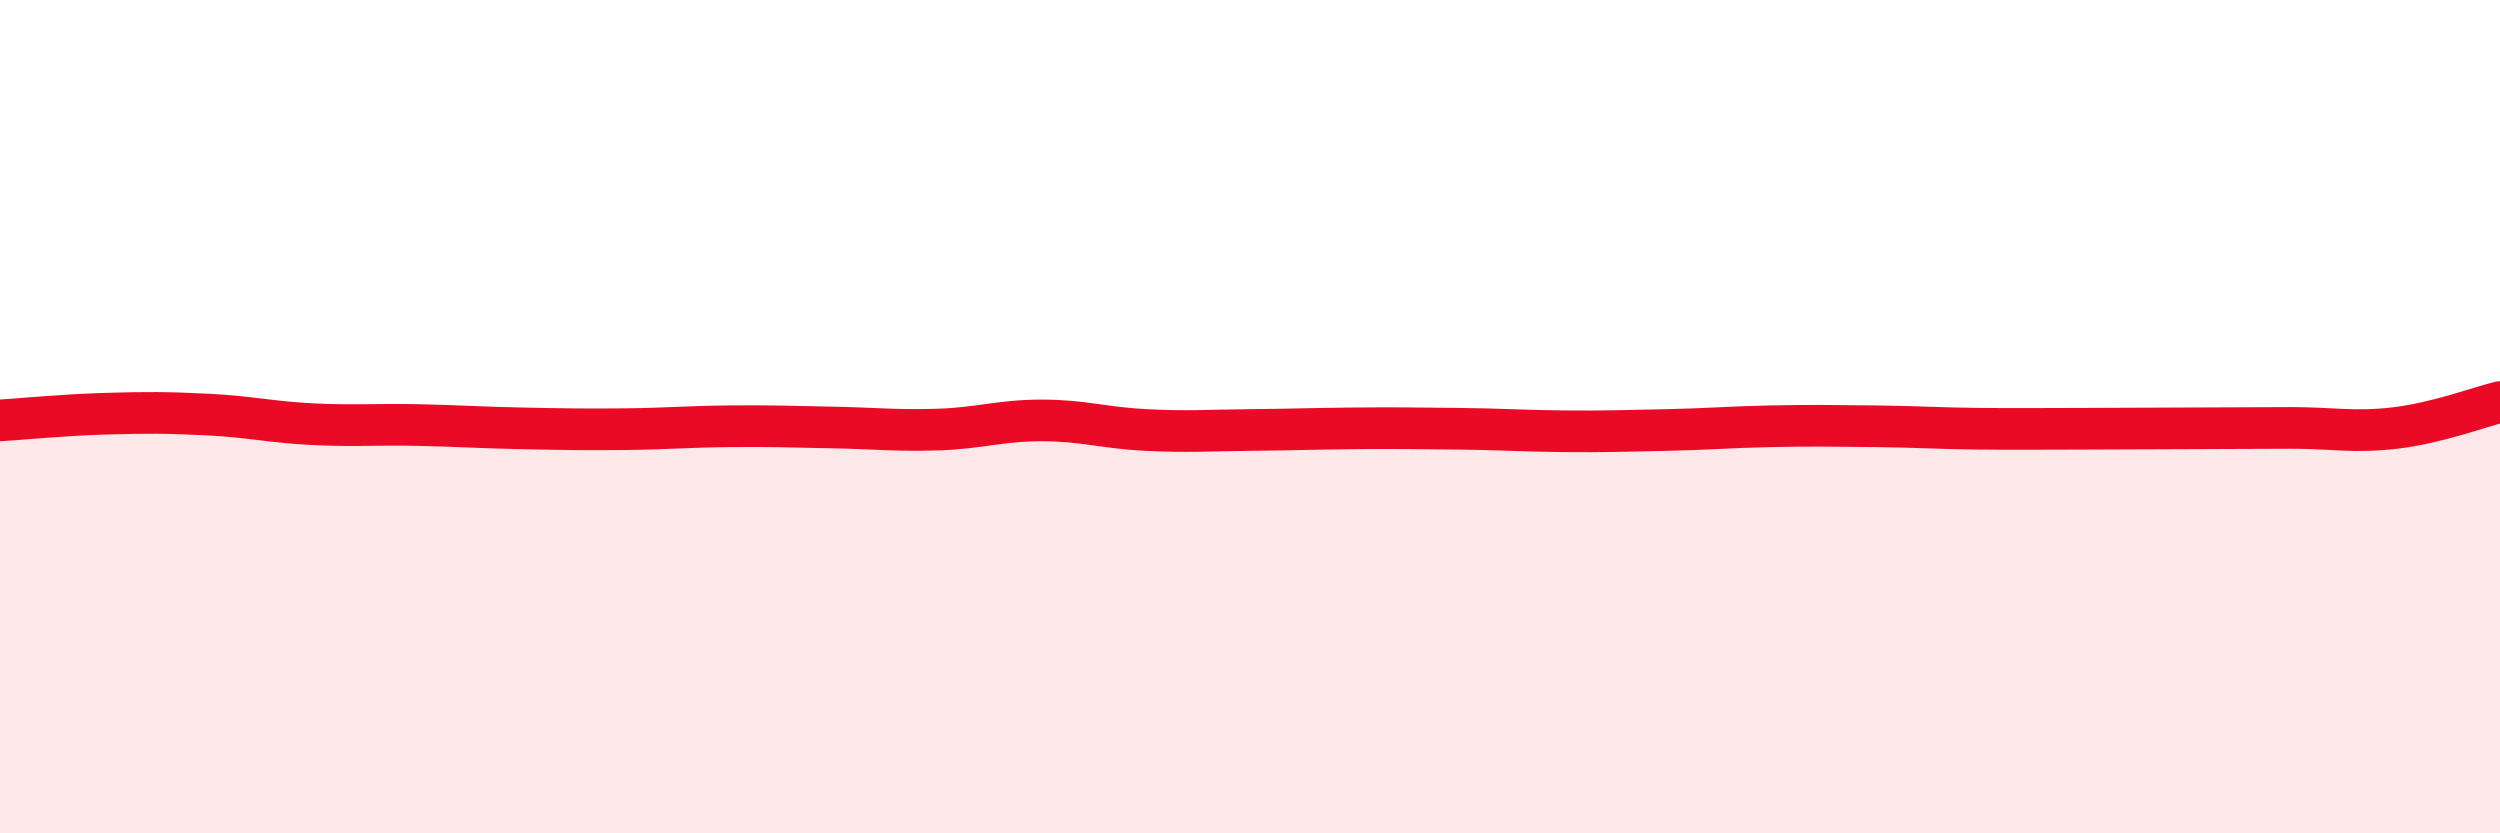
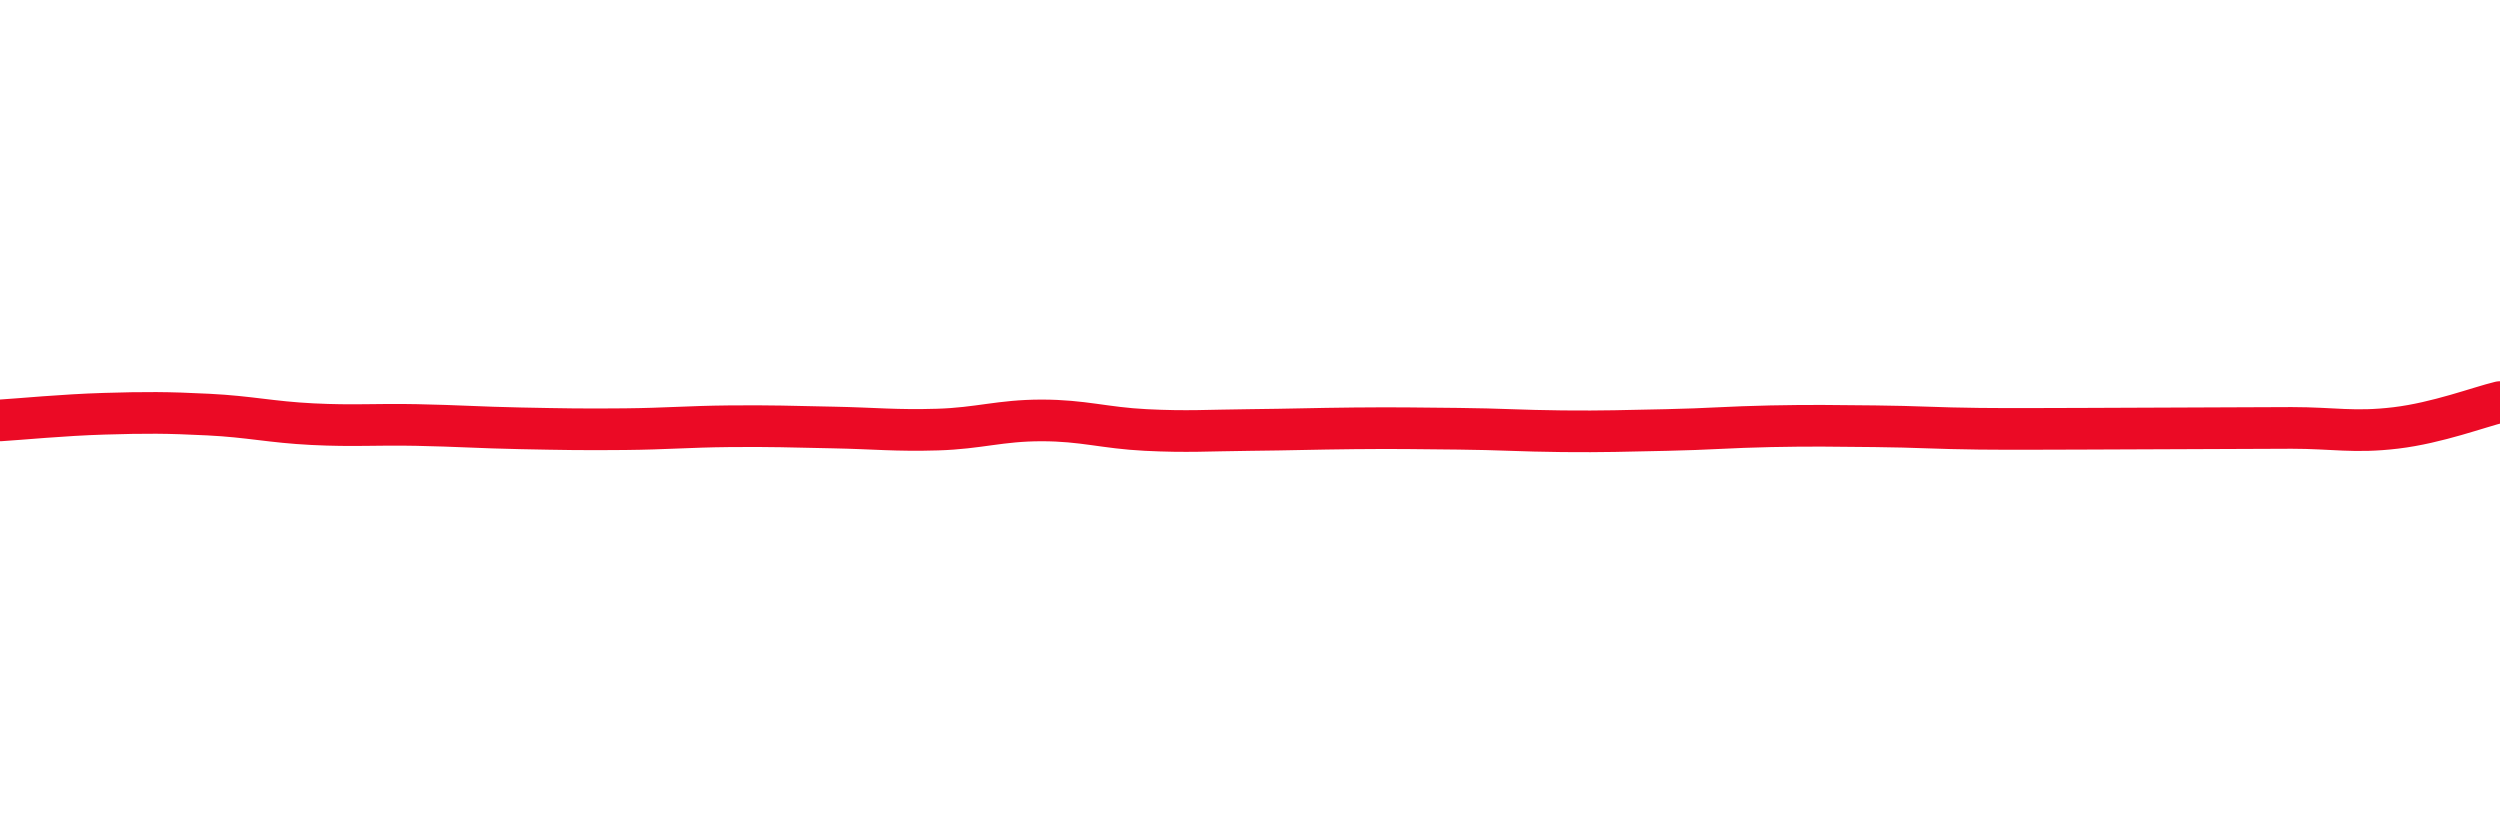
<svg xmlns="http://www.w3.org/2000/svg" width="60" height="20" viewBox="0 0 60 20">
-   <path d="M 0,10.09 C 0.5,10.06 1.5,9.96 2.5,9.93 C 3.5,9.9 4,9.9 5,9.95 C 6,10 6.5,10.13 7.5,10.18 C 8.5,10.23 9,10.18 10,10.2 C 11,10.22 11.5,10.26 12.5,10.28 C 13.5,10.3 14,10.31 15,10.3 C 16,10.29 16.5,10.24 17.5,10.23 C 18.5,10.22 19,10.24 20,10.26 C 21,10.28 21.5,10.34 22.5,10.31 C 23.5,10.28 24,10.09 25,10.09 C 26,10.09 26.5,10.27 27.5,10.32 C 28.5,10.37 29,10.33 30,10.32 C 31,10.31 31.5,10.29 32.5,10.28 C 33.5,10.27 34,10.28 35,10.29 C 36,10.3 36.5,10.34 37.5,10.35 C 38.5,10.36 39,10.34 40,10.32 C 41,10.3 41.5,10.25 42.5,10.23 C 43.5,10.21 44,10.22 45,10.23 C 46,10.24 46.5,10.28 47.5,10.29 C 48.5,10.3 49,10.29 50,10.29 C 51,10.29 51.5,10.28 52.5,10.28 C 53.5,10.28 54,10.27 55,10.27 C 56,10.27 56.5,10.39 57.5,10.27 C 58.5,10.15 59.5,9.77 60,9.65L60 20L0 20Z" fill="#EB0A25" opacity="0.1" stroke-linecap="round" stroke-linejoin="round" />
  <path d="M 0,10.09 C 0.5,10.06 1.5,9.96 2.5,9.93 C 3.5,9.9 4,9.9 5,9.95 C 6,10 6.5,10.13 7.5,10.18 C 8.5,10.23 9,10.18 10,10.2 C 11,10.22 11.5,10.26 12.5,10.28 C 13.5,10.3 14,10.31 15,10.3 C 16,10.29 16.5,10.24 17.5,10.23 C 18.5,10.22 19,10.24 20,10.26 C 21,10.28 21.5,10.34 22.5,10.31 C 23.5,10.28 24,10.09 25,10.09 C 26,10.09 26.5,10.27 27.5,10.32 C 28.5,10.37 29,10.33 30,10.32 C 31,10.31 31.5,10.29 32.5,10.28 C 33.5,10.27 34,10.28 35,10.29 C 36,10.3 36.5,10.34 37.5,10.35 C 38.5,10.36 39,10.34 40,10.32 C 41,10.3 41.5,10.25 42.5,10.23 C 43.5,10.21 44,10.22 45,10.23 C 46,10.24 46.5,10.28 47.5,10.29 C 48.5,10.3 49,10.29 50,10.29 C 51,10.29 51.5,10.28 52.5,10.28 C 53.5,10.28 54,10.27 55,10.27 C 56,10.27 56.5,10.39 57.5,10.27 C 58.5,10.15 59.5,9.77 60,9.65" stroke="#EB0A25" stroke-width="1" fill="none" stroke-linecap="round" stroke-linejoin="round" />
</svg>